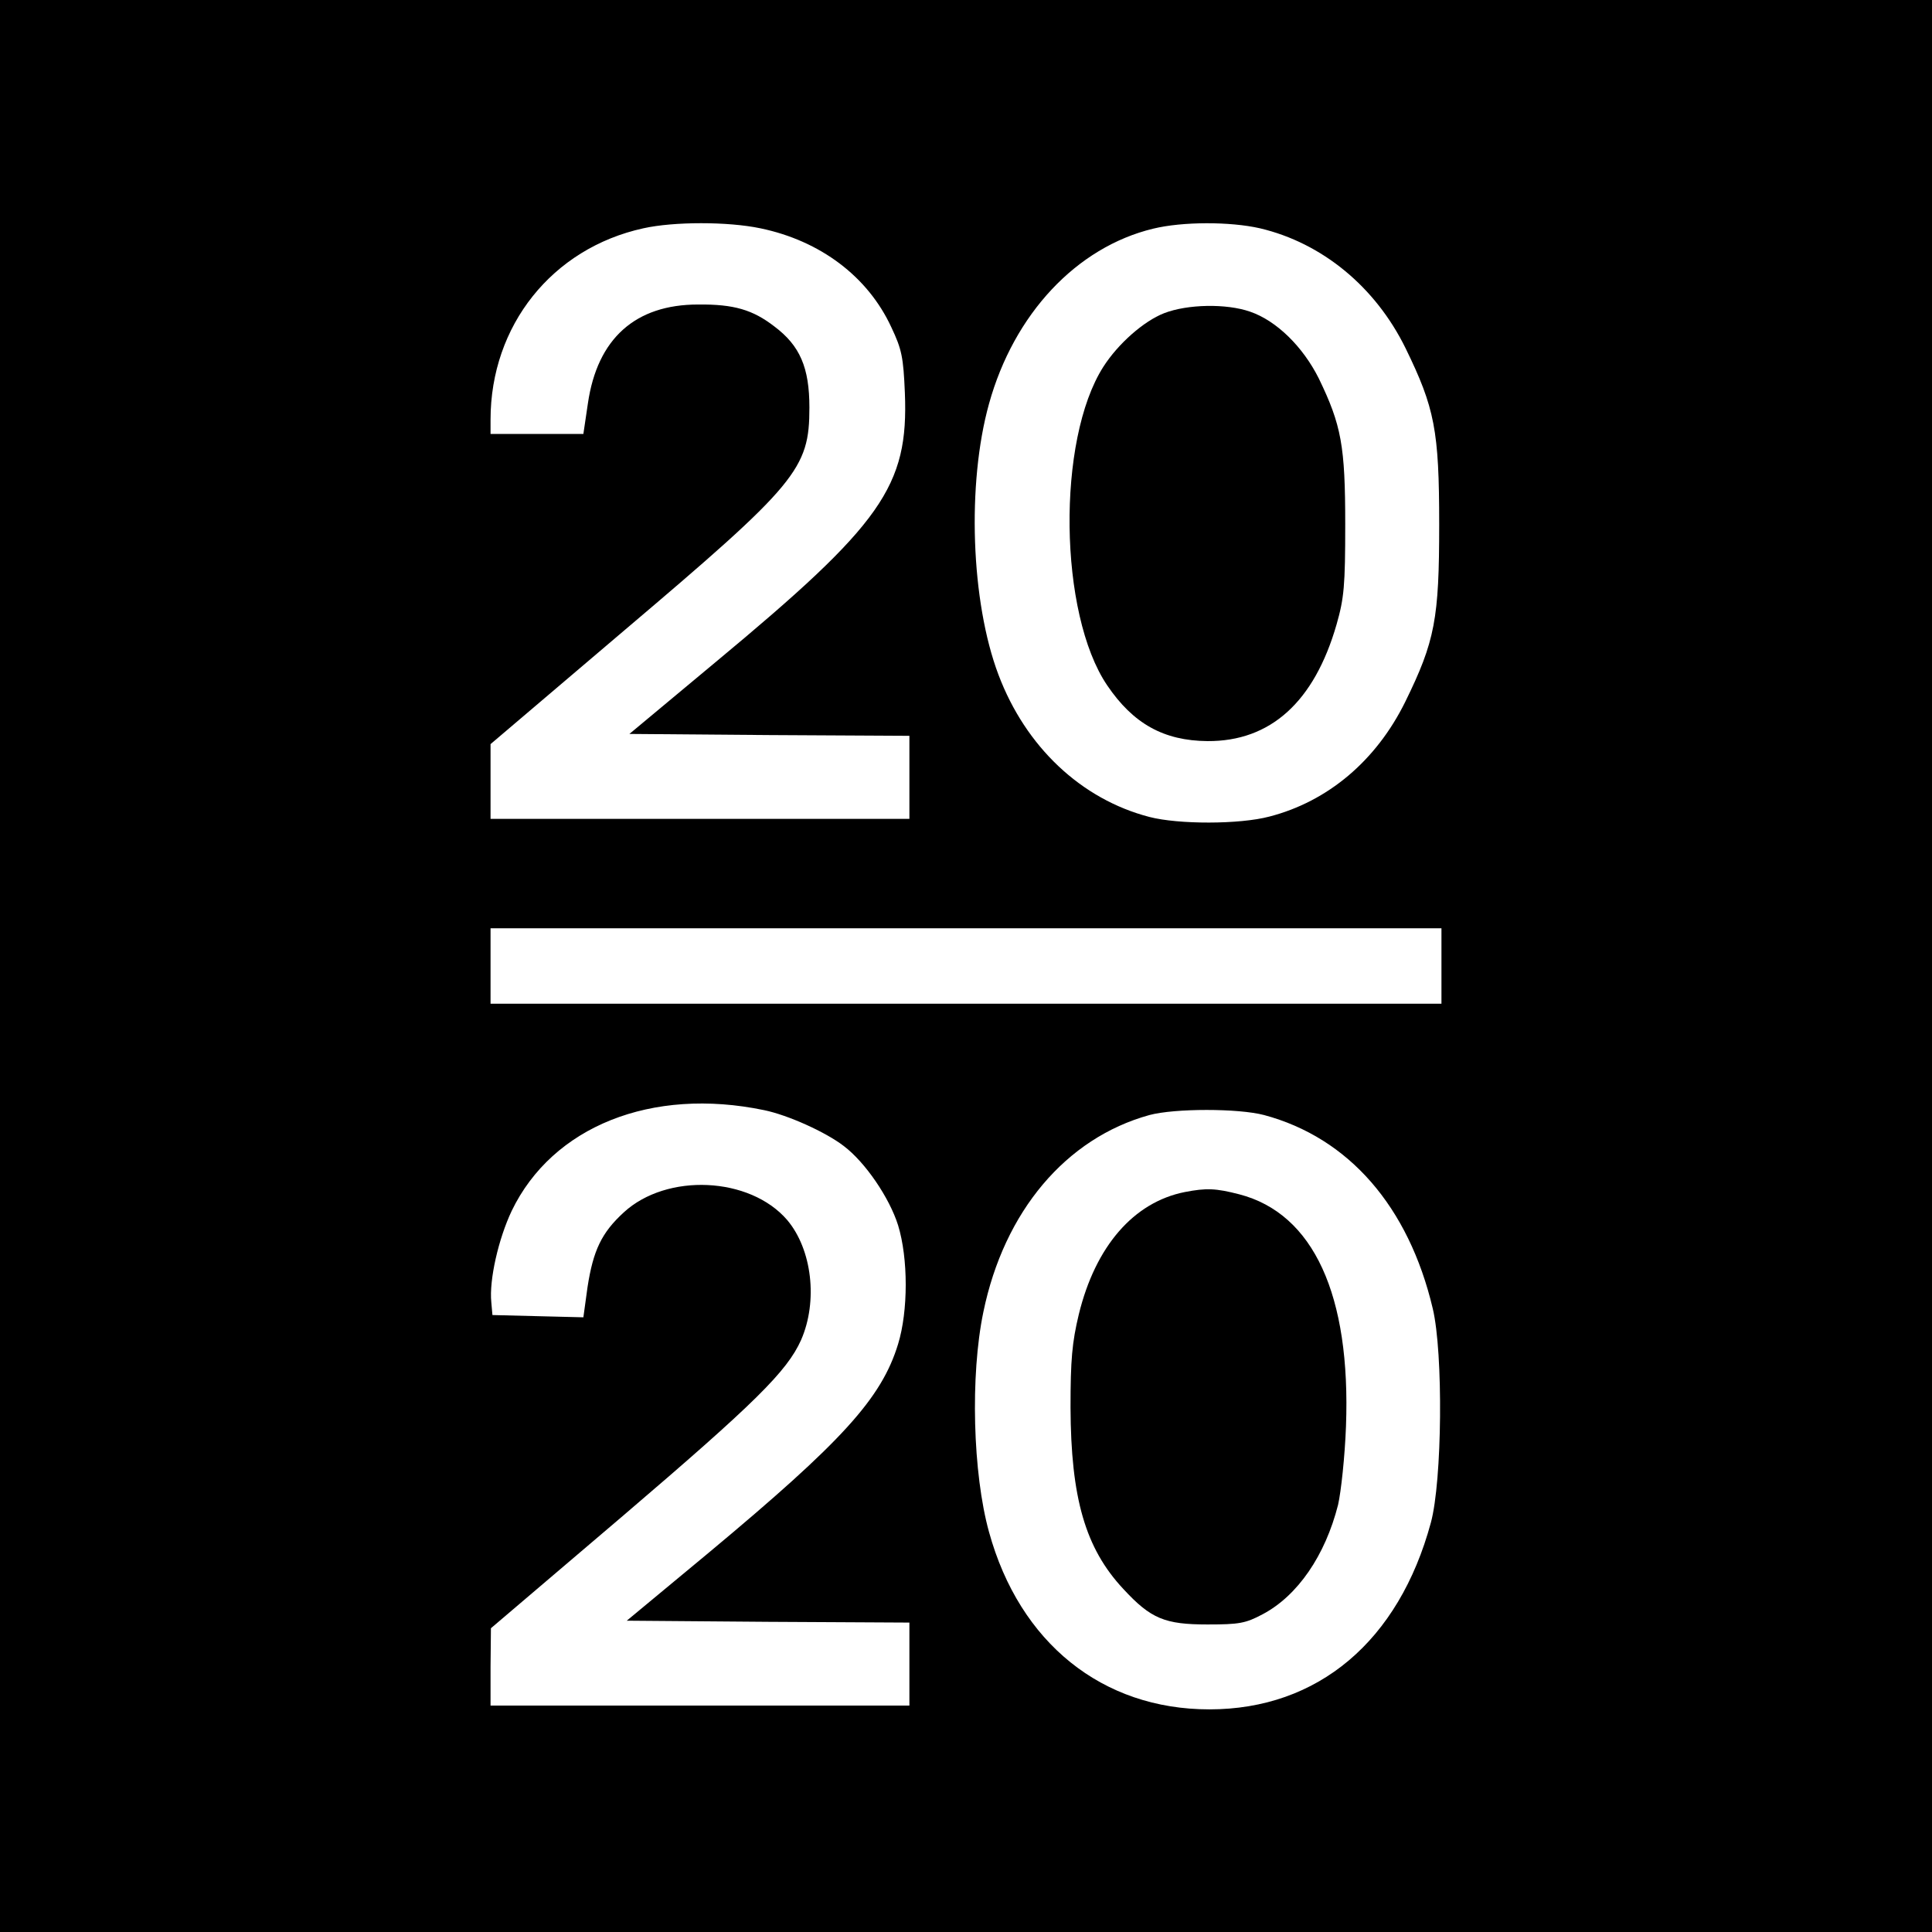
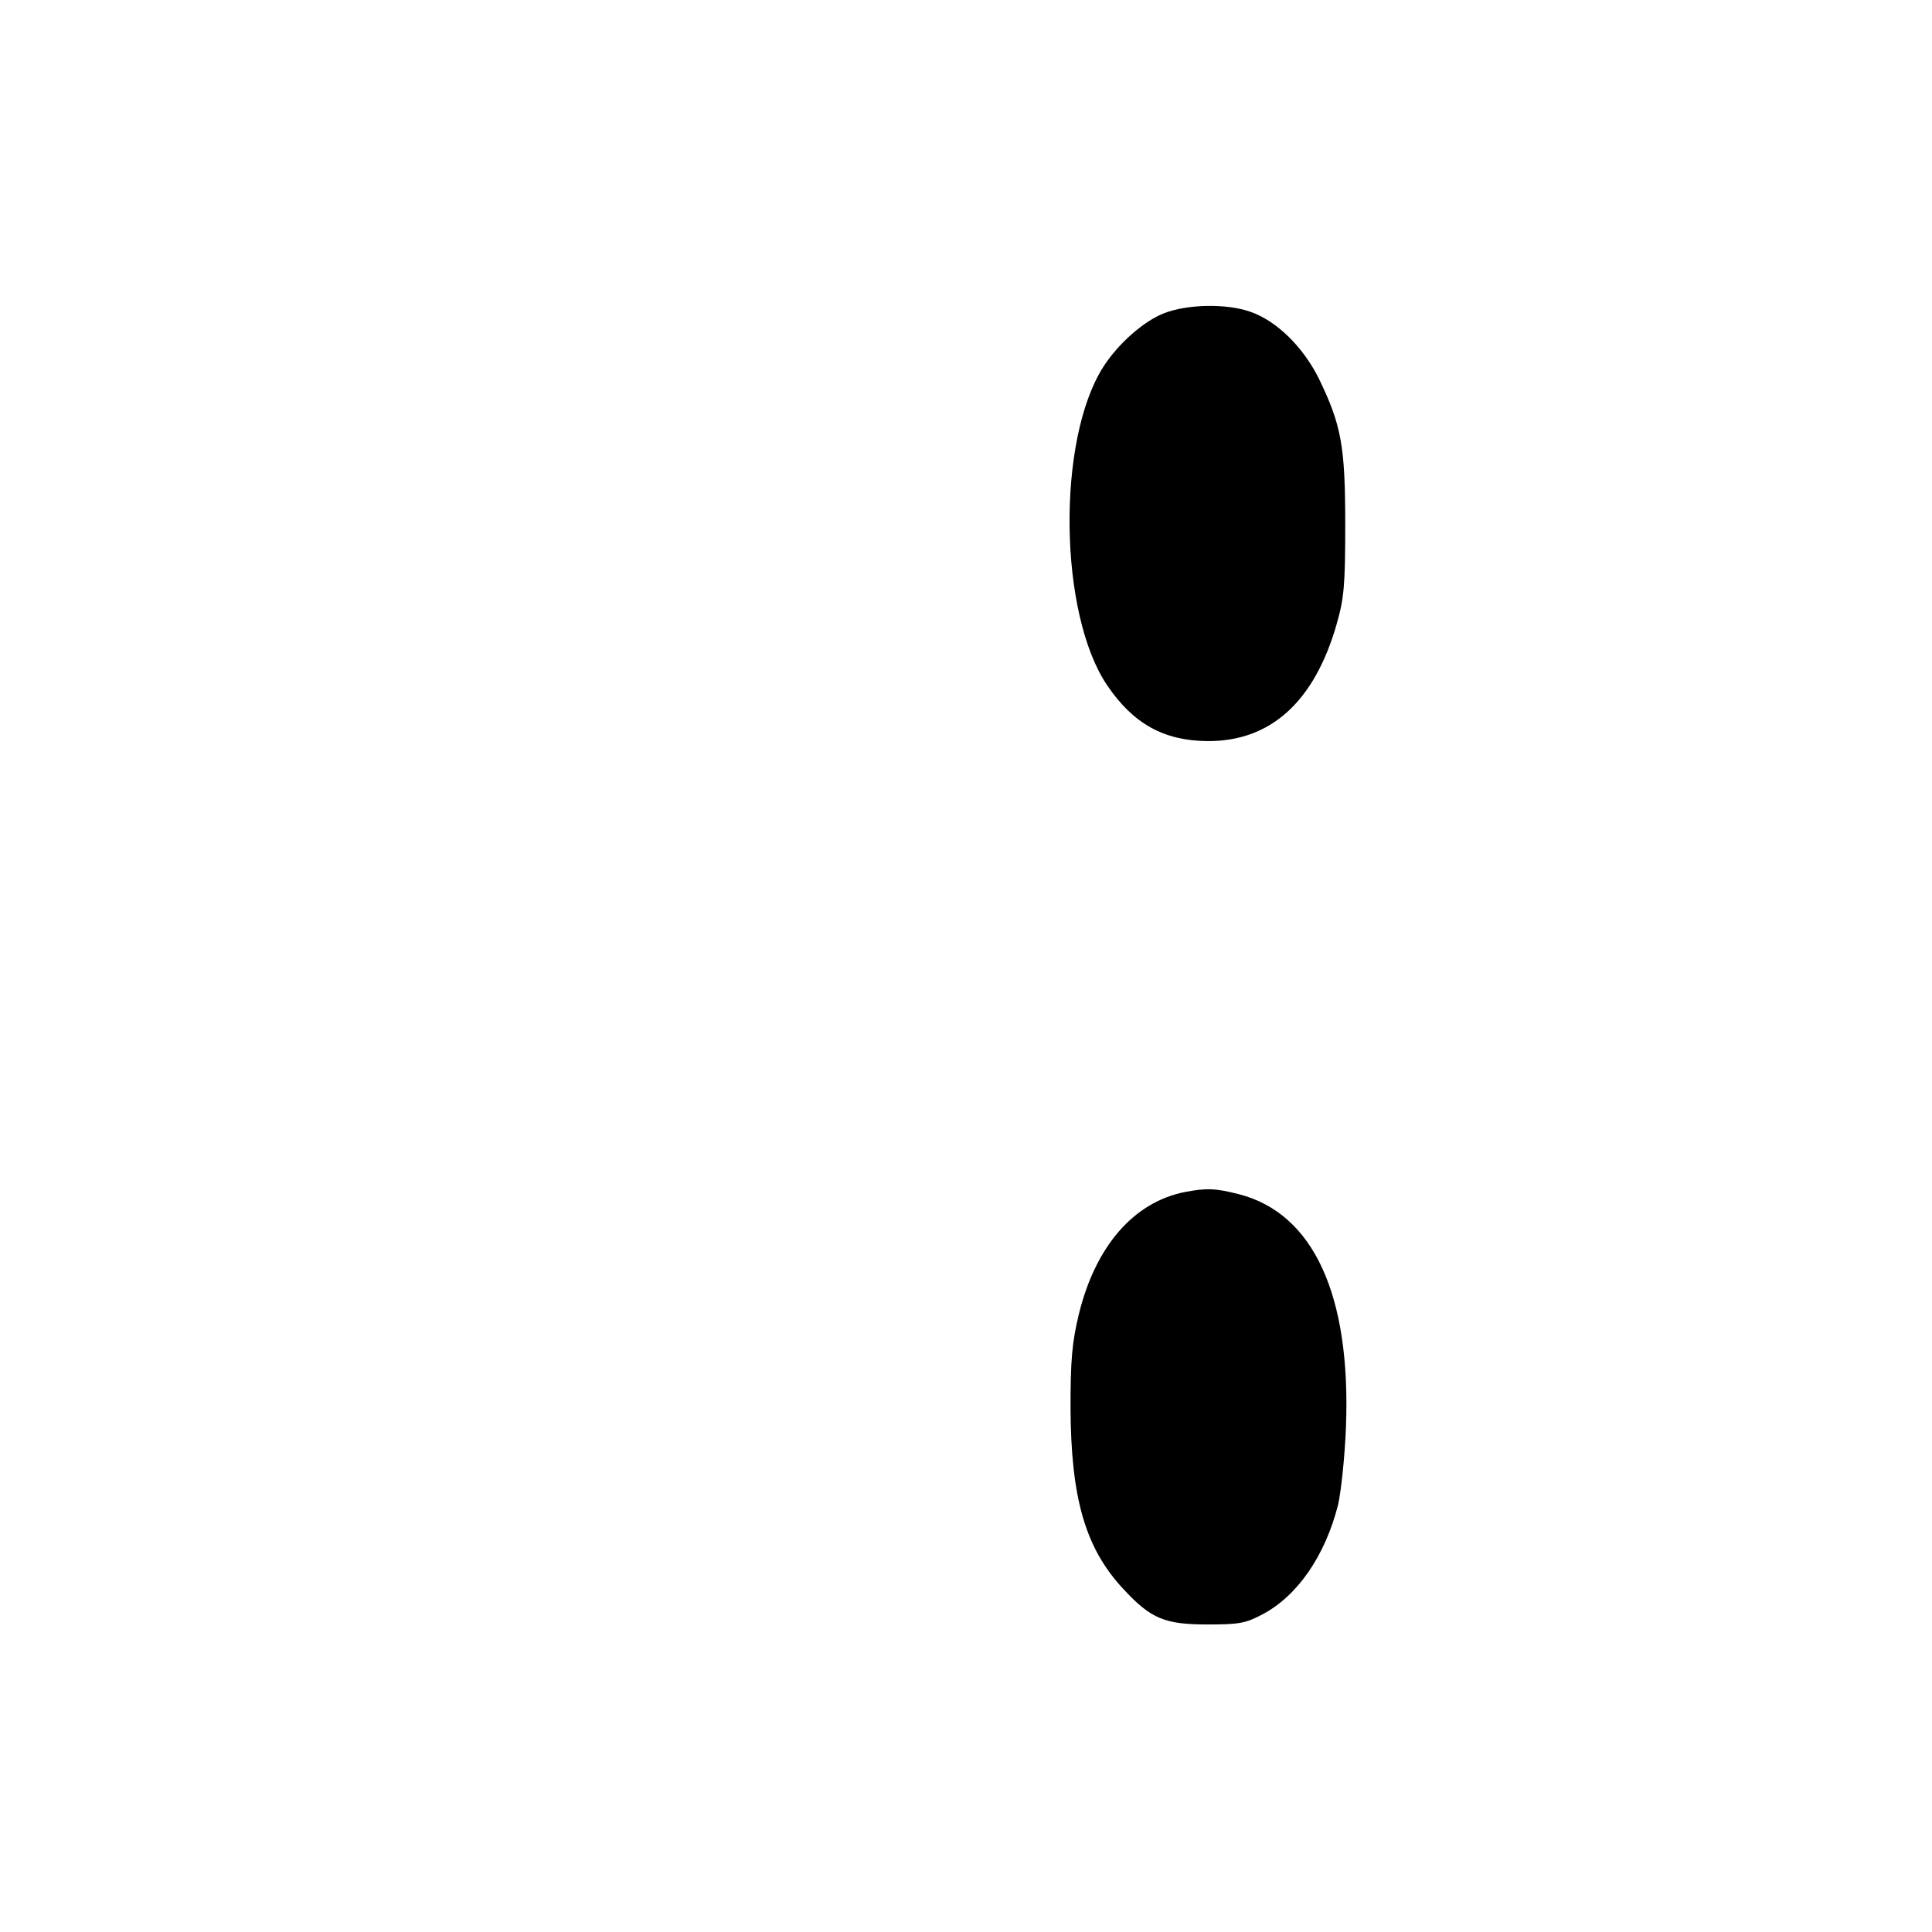
<svg xmlns="http://www.w3.org/2000/svg" version="1.0" width="682.667" height="682.667" viewBox="0 0 512 512" preserveAspectRatio="xMidYMid meet">
  <g fill="#000" stroke="none">
-     <path d="M0 256v256h512V0H0v256zM201.5 60.5c15.9 3.3 28.5 12.8 34.7 26.2 2.8 5.9 3.2 8 3.6 17.4 1 24.8-6 34.7-50.2 71.4l-22.8 19 37.1.3 37.1.2v22H130v-19.8l35.4-30.1c45.9-38.9 49.1-42.8 49.1-59.1 0-10.6-2.5-16.4-9.3-21.5-5.7-4.4-10.7-5.9-20.2-5.8-16.6 0-26.7 9-29.2 26.2l-1.2 8.1H130v-3.8c0-24.9 16.3-45.4 40.5-50.7 8.1-1.8 22.4-1.8 31 0zm132.4 0c16.5 3.9 30.6 15.5 38.6 31.8 7.7 15.8 8.9 21.7 8.9 46.7 0 25-1.1 30.9-9 47-7.7 15.6-20.5 26.4-36 30.4-7.9 2.1-24.1 2.1-31.8.1-18.1-4.7-32.8-18.6-40-37.7-7.3-19.3-8.4-50.6-2.5-71.8 6.6-23.8 23.2-41.5 43.5-46.4 7.8-1.9 20.4-1.9 28.3-.1zM382 256v10H130v-20h252v10zm-179.5 38.2c6.3 1.3 16.3 5.8 21.1 9.5 5.7 4.3 12.1 13.7 14.4 21 2.7 8.8 2.7 22.7 0 31.5-4.4 14.4-14.8 25.8-50.2 55.3l-21.7 18 37.5.3 37.4.2v22H130v-10.3l.1-10.2 35-29.8c35-29.9 43.5-38.3 47.2-46.6 4.5-10.3 2.9-24-3.7-31.8-9.9-11.5-31.9-12.5-43.3-2-5.9 5.4-8.1 10.1-9.6 19.8l-1.1 8-12.1-.3-12-.3-.3-3.4c-.6-5.9 1.9-16.8 5.4-24.2 10.8-22.4 37.1-32.9 66.9-26.7zm132.5 1.3c22.4 6 38.3 24.2 44.7 51.3 2.8 11.8 2.5 45.6-.5 56.7-8.5 31.4-29.9 49.5-58.7 49.5-28.4 0-50.3-17.6-58.4-47-4.3-15.5-5-41.5-1.5-58.3 5.5-26.7 21.9-46.1 44-52.2 6.7-1.8 23.6-1.8 30.4 0z" />
    <path d="M308.5 83c-5.4 2.1-12.2 8.1-16.1 14.2-12.4 19.4-11.8 65.5 1 84.4 6.9 10.2 15 14.7 26.6 14.8 16.7.1 28.3-10.4 34.2-30.9 2-7 2.3-10.3 2.3-26.5 0-20.8-1-26.3-7-38.7-4.2-8.4-11.2-15.3-18.2-17.7-6.3-2.2-16.6-2-22.8.4zm5.5 232.9c-13.6 2.7-23.7 14.4-28.1 32.4-1.8 7.5-2.2 12.1-2.2 24.7.1 24 3.9 37.3 14 48.1 7.3 7.9 11 9.4 22.3 9.4 8.4 0 10.1-.3 14.6-2.7 9.3-4.9 16.6-15.6 20-29 .8-3.5 1.8-12.8 2.1-20.8 1.3-34.8-8.6-56.4-28.3-61.5-6.2-1.6-8.7-1.7-14.4-.6z" />
  </g>
</svg>